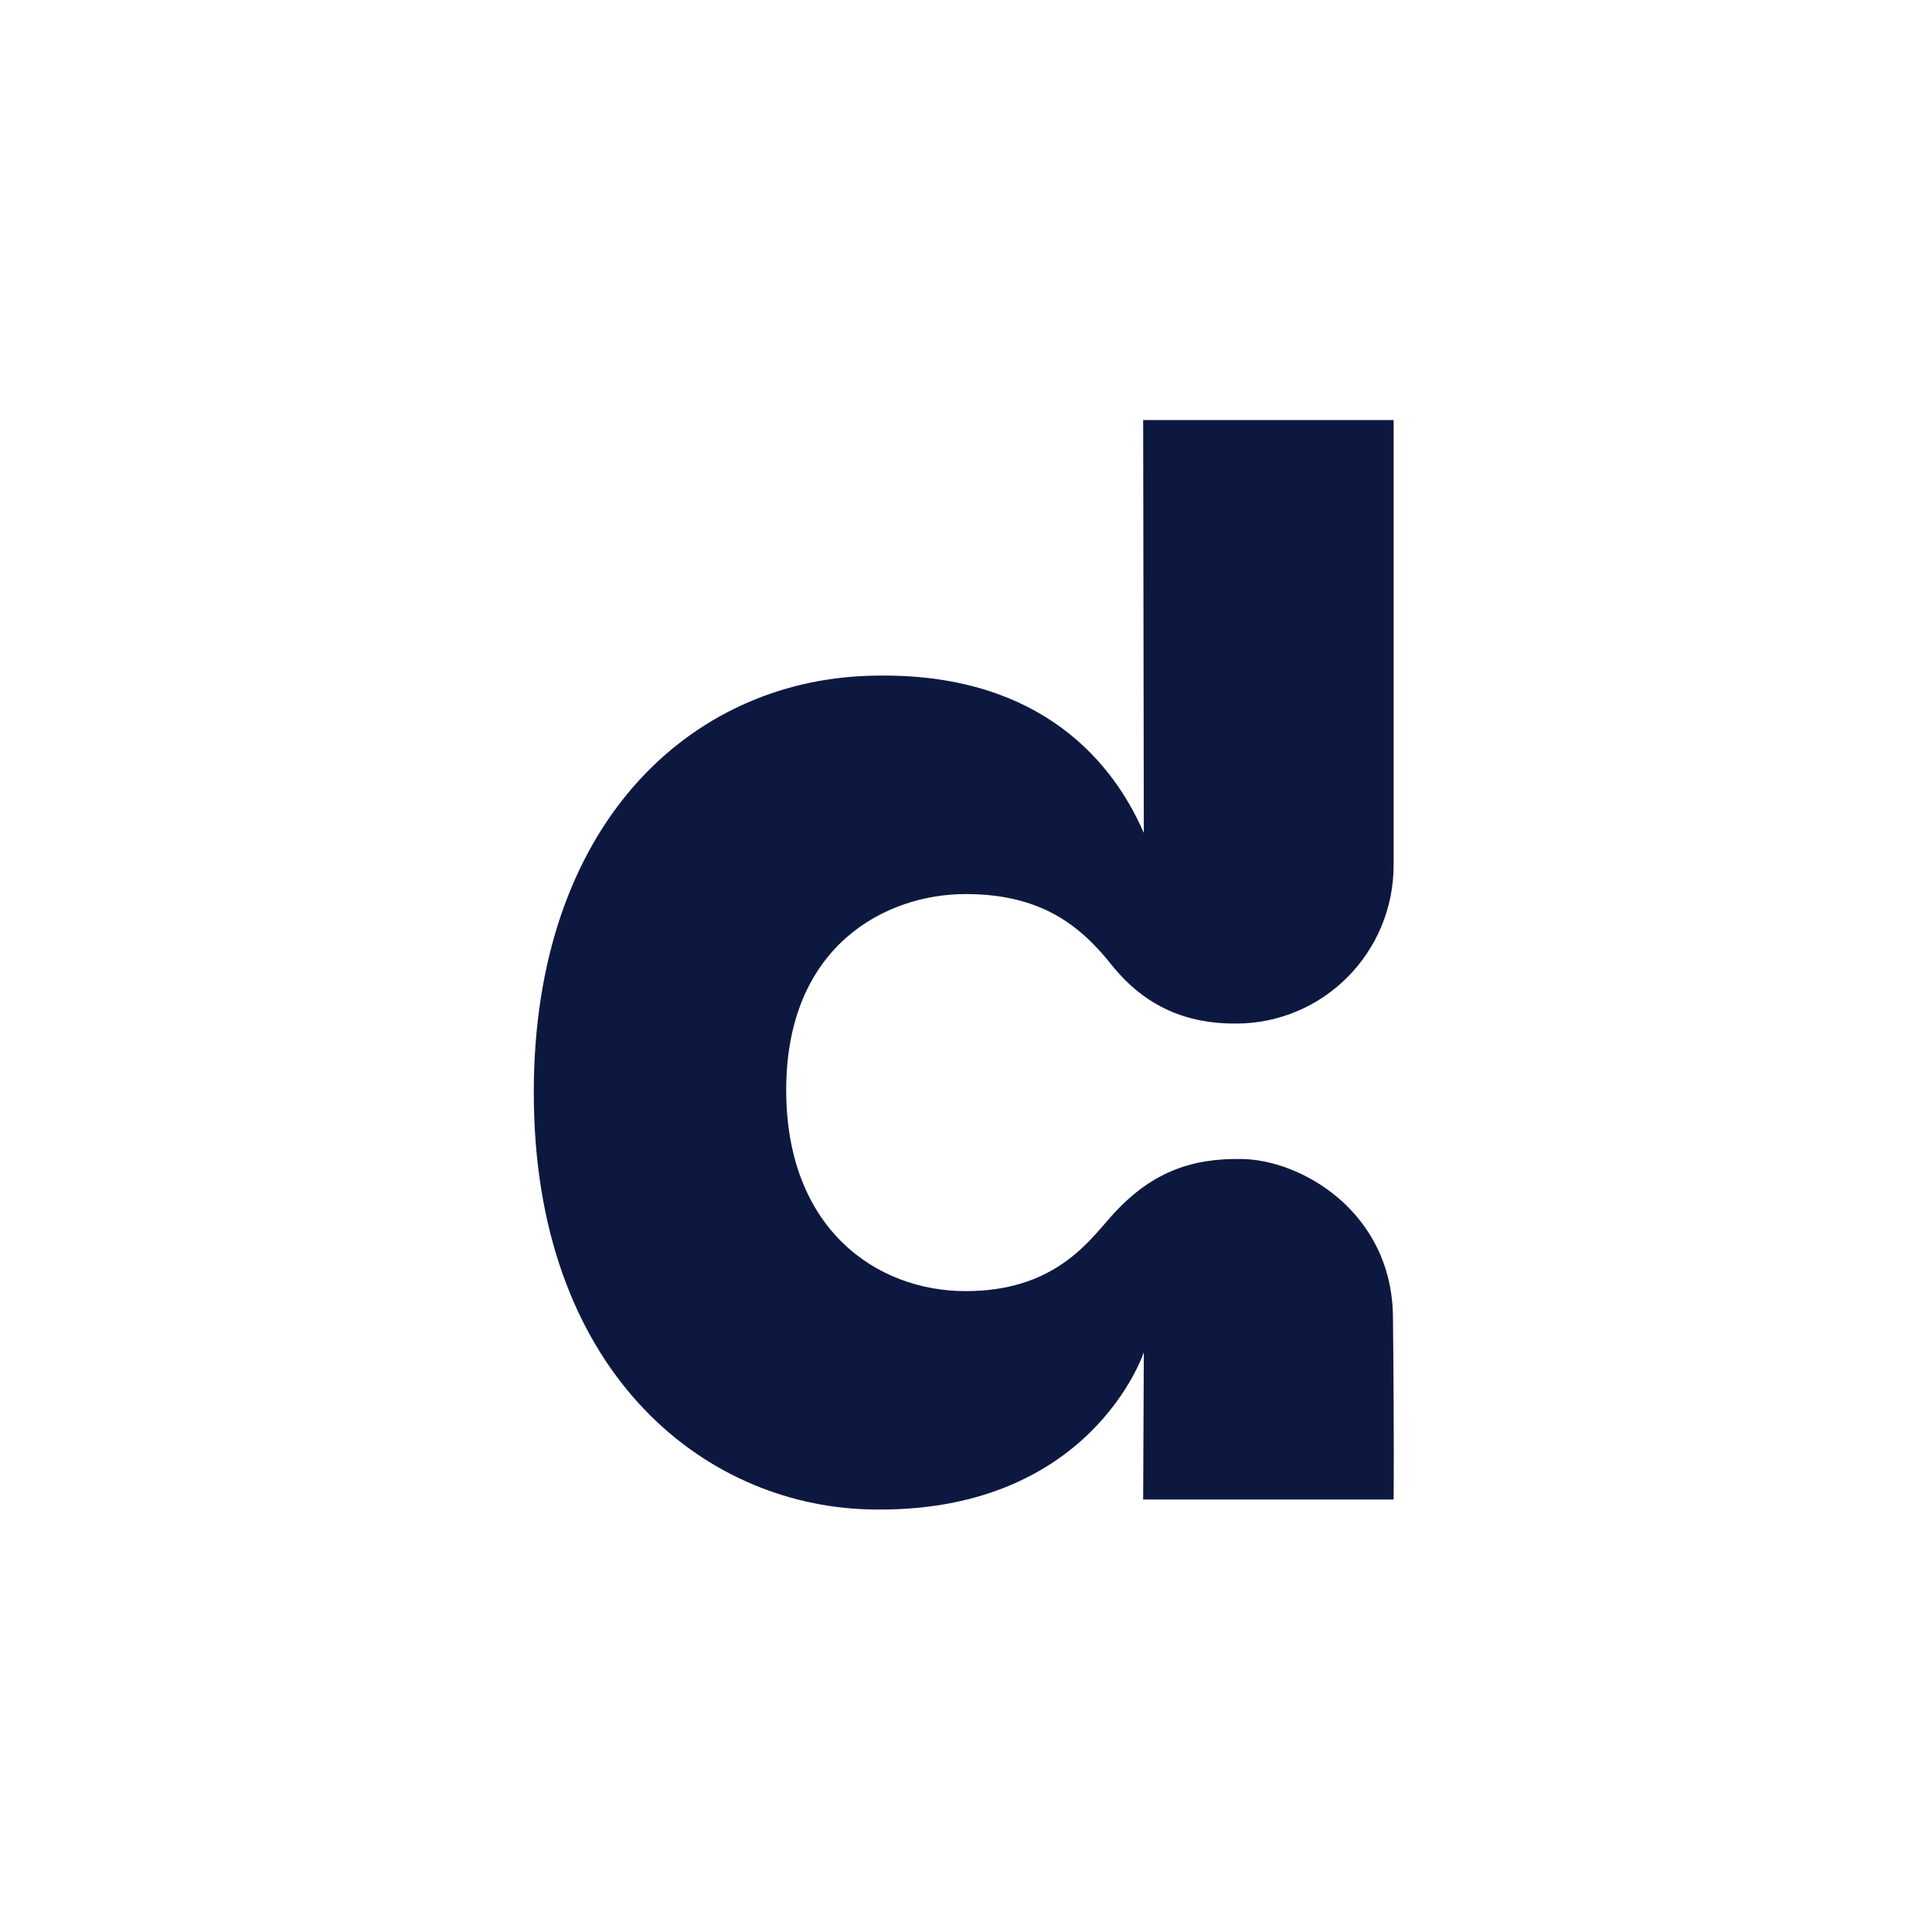
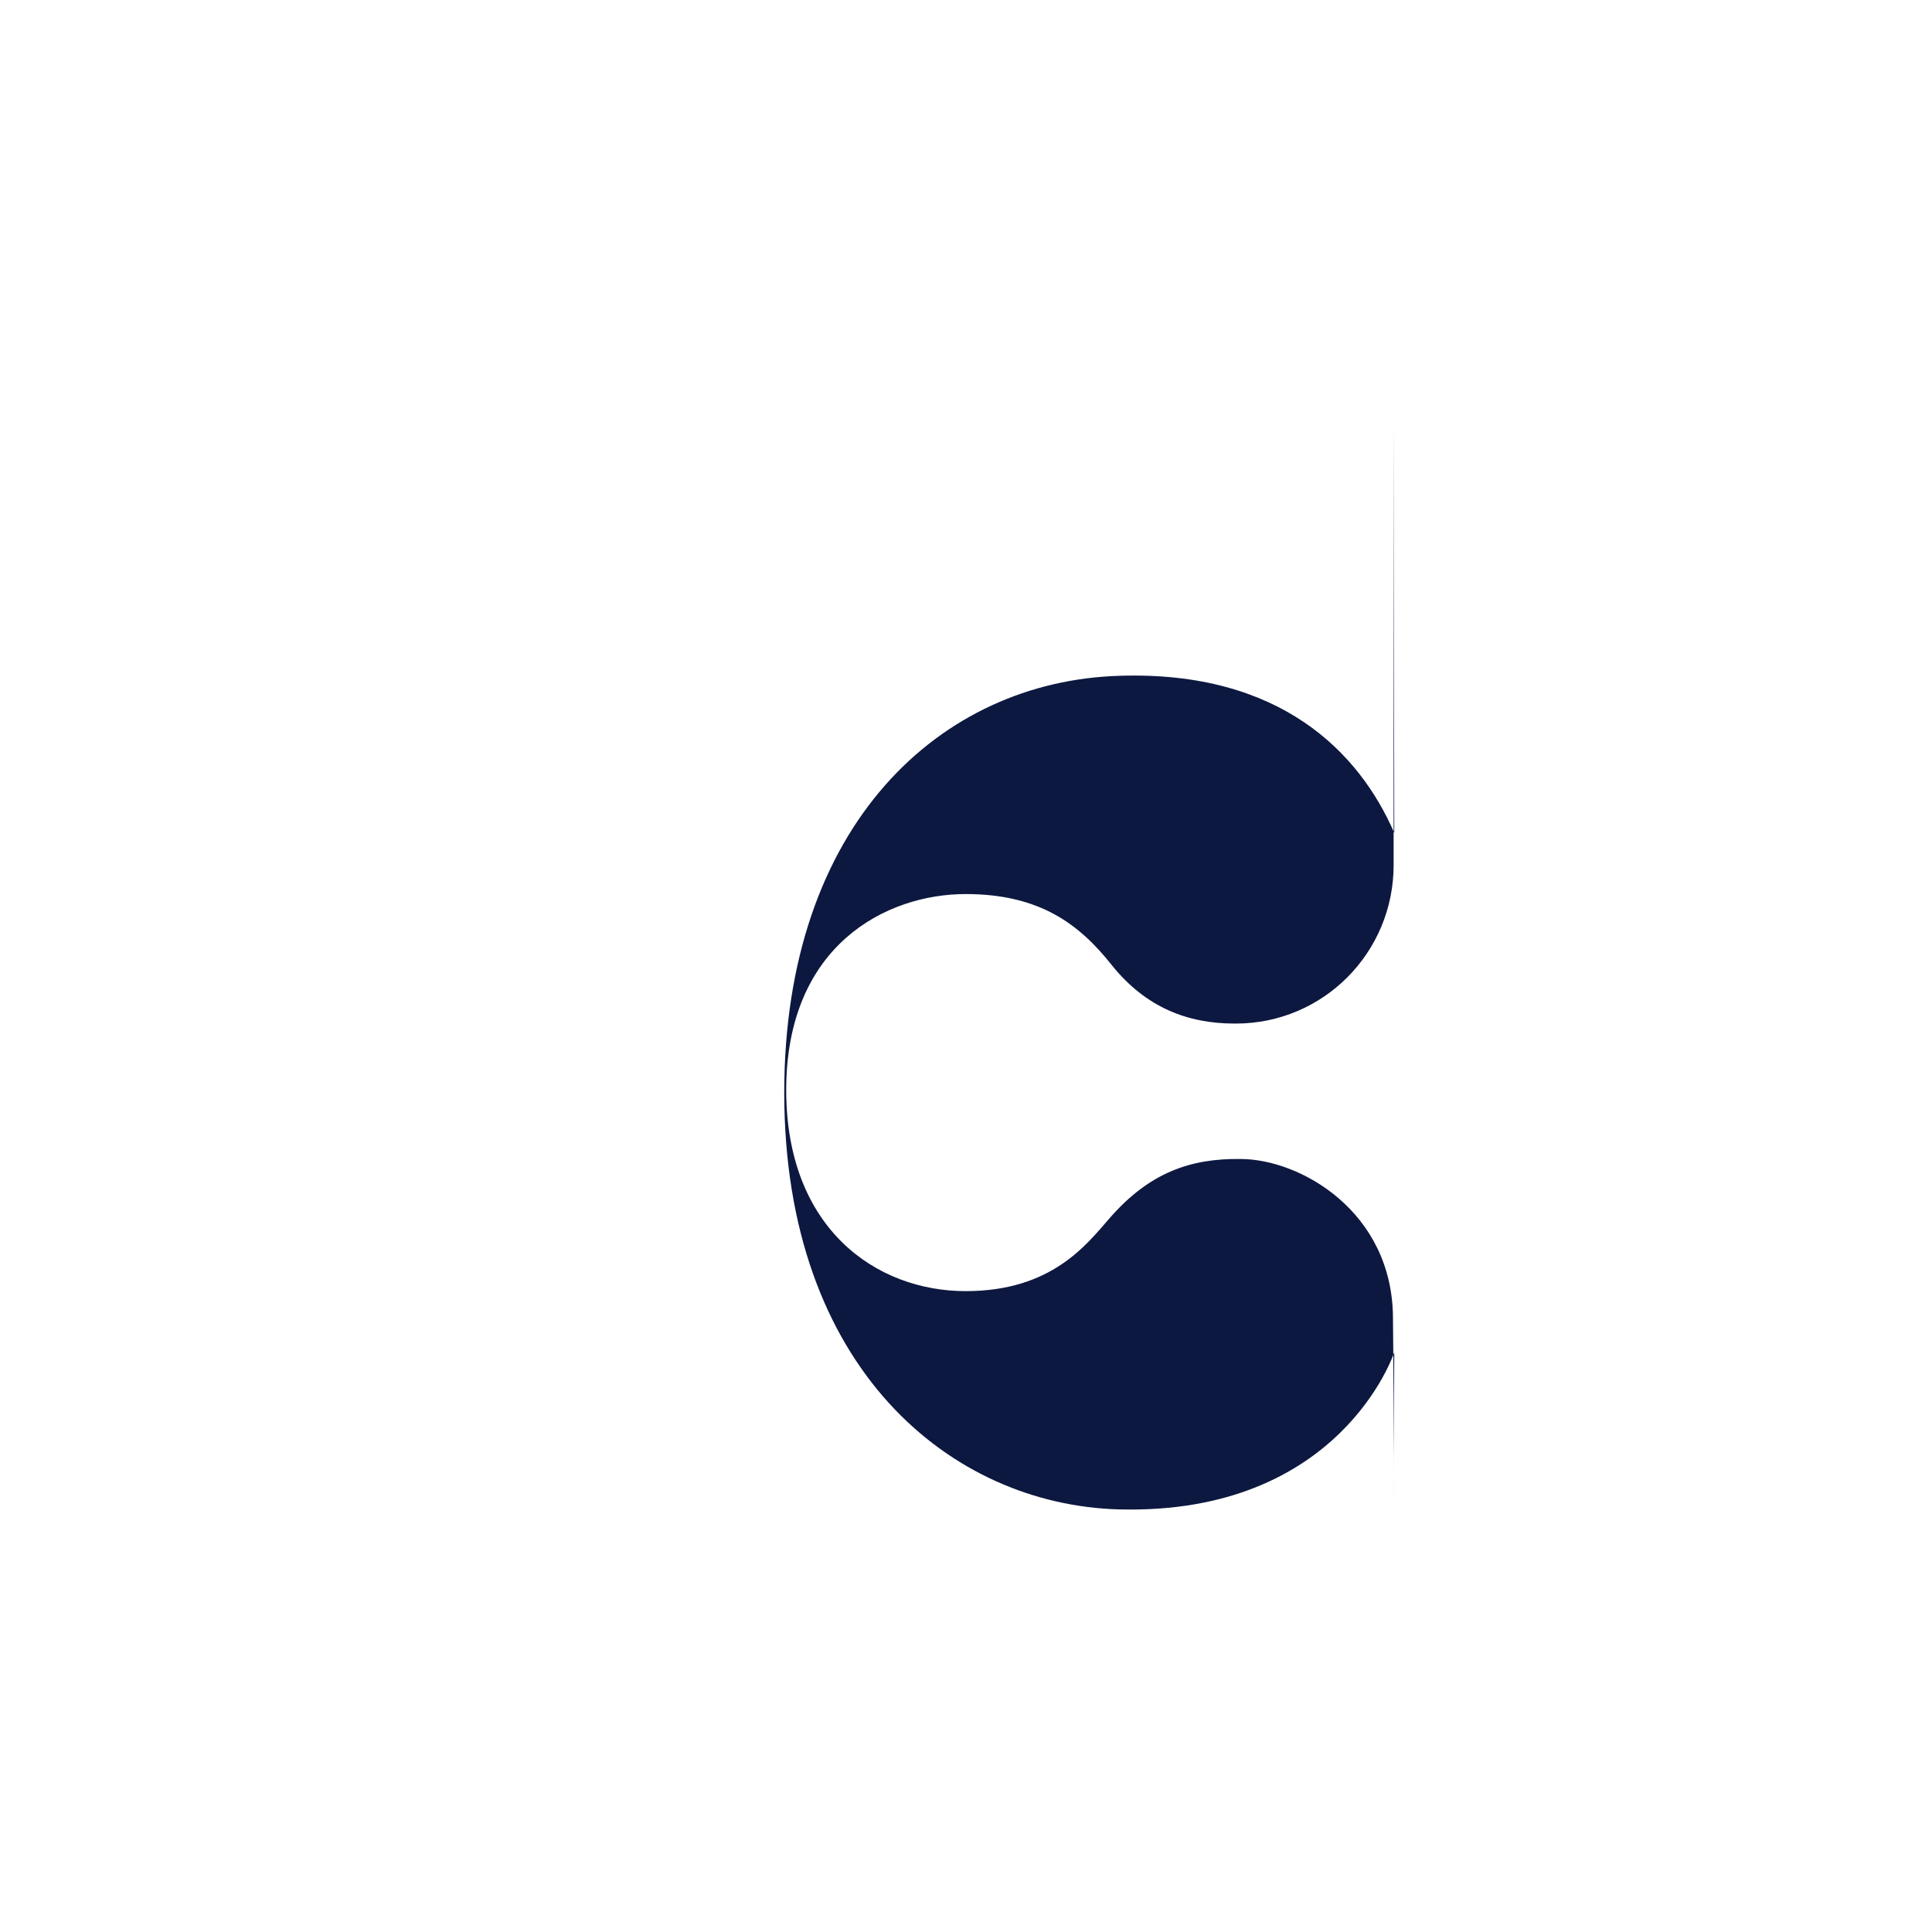
<svg xmlns="http://www.w3.org/2000/svg" version="1.1" id="Layer_1" x="0px" y="0px" viewBox="0 0 293.9 293.4" style="enable-background:new 0 0 293.9 293.4;" xml:space="preserve">
  <style type="text/css">
	.st0{fill:#0D1840;}
</style>
  <g>
-     <path class="st0" d="M212,128.1c0,0,0,2.8,0,3.5c0,13.3-10.7,24.1-24,24.1c-0.1,0-0.1,0-0.2,0c-7.2,0-13.5-2.5-18.6-8.8   c-4.9-6.2-10.9-10.9-22.3-10.9c-12.1,0-27.3,7.8-27.3,29.8c0,21.1,13.7,30.6,27.3,30.6c13.1,0,18.4-7.1,21.9-11.1   c6.1-7,12.4-9.1,19.9-9c9.1,0,23.1,8,23.2,24.1c0.2,18.7,0.1,27.7,0.1,27.7h-38.1l0.1-22.4c0,0-8.1,24.8-41.9,23.9   c-25.5-0.7-50.9-21.4-50.9-63.4c0-40.8,23.8-62.6,51-63.4c24.5-0.8,36.5,11.7,41.8,23.9l-0.1-62.8H212V128.1z" />
+     <path class="st0" d="M212,128.1c0,0,0,2.8,0,3.5c0,13.3-10.7,24.1-24,24.1c-0.1,0-0.1,0-0.2,0c-7.2,0-13.5-2.5-18.6-8.8   c-4.9-6.2-10.9-10.9-22.3-10.9c-12.1,0-27.3,7.8-27.3,29.8c0,21.1,13.7,30.6,27.3,30.6c13.1,0,18.4-7.1,21.9-11.1   c6.1-7,12.4-9.1,19.9-9c9.1,0,23.1,8,23.2,24.1c0.2,18.7,0.1,27.7,0.1,27.7l0.1-22.4c0,0-8.1,24.8-41.9,23.9   c-25.5-0.7-50.9-21.4-50.9-63.4c0-40.8,23.8-62.6,51-63.4c24.5-0.8,36.5,11.7,41.8,23.9l-0.1-62.8H212V128.1z" />
  </g>
</svg>